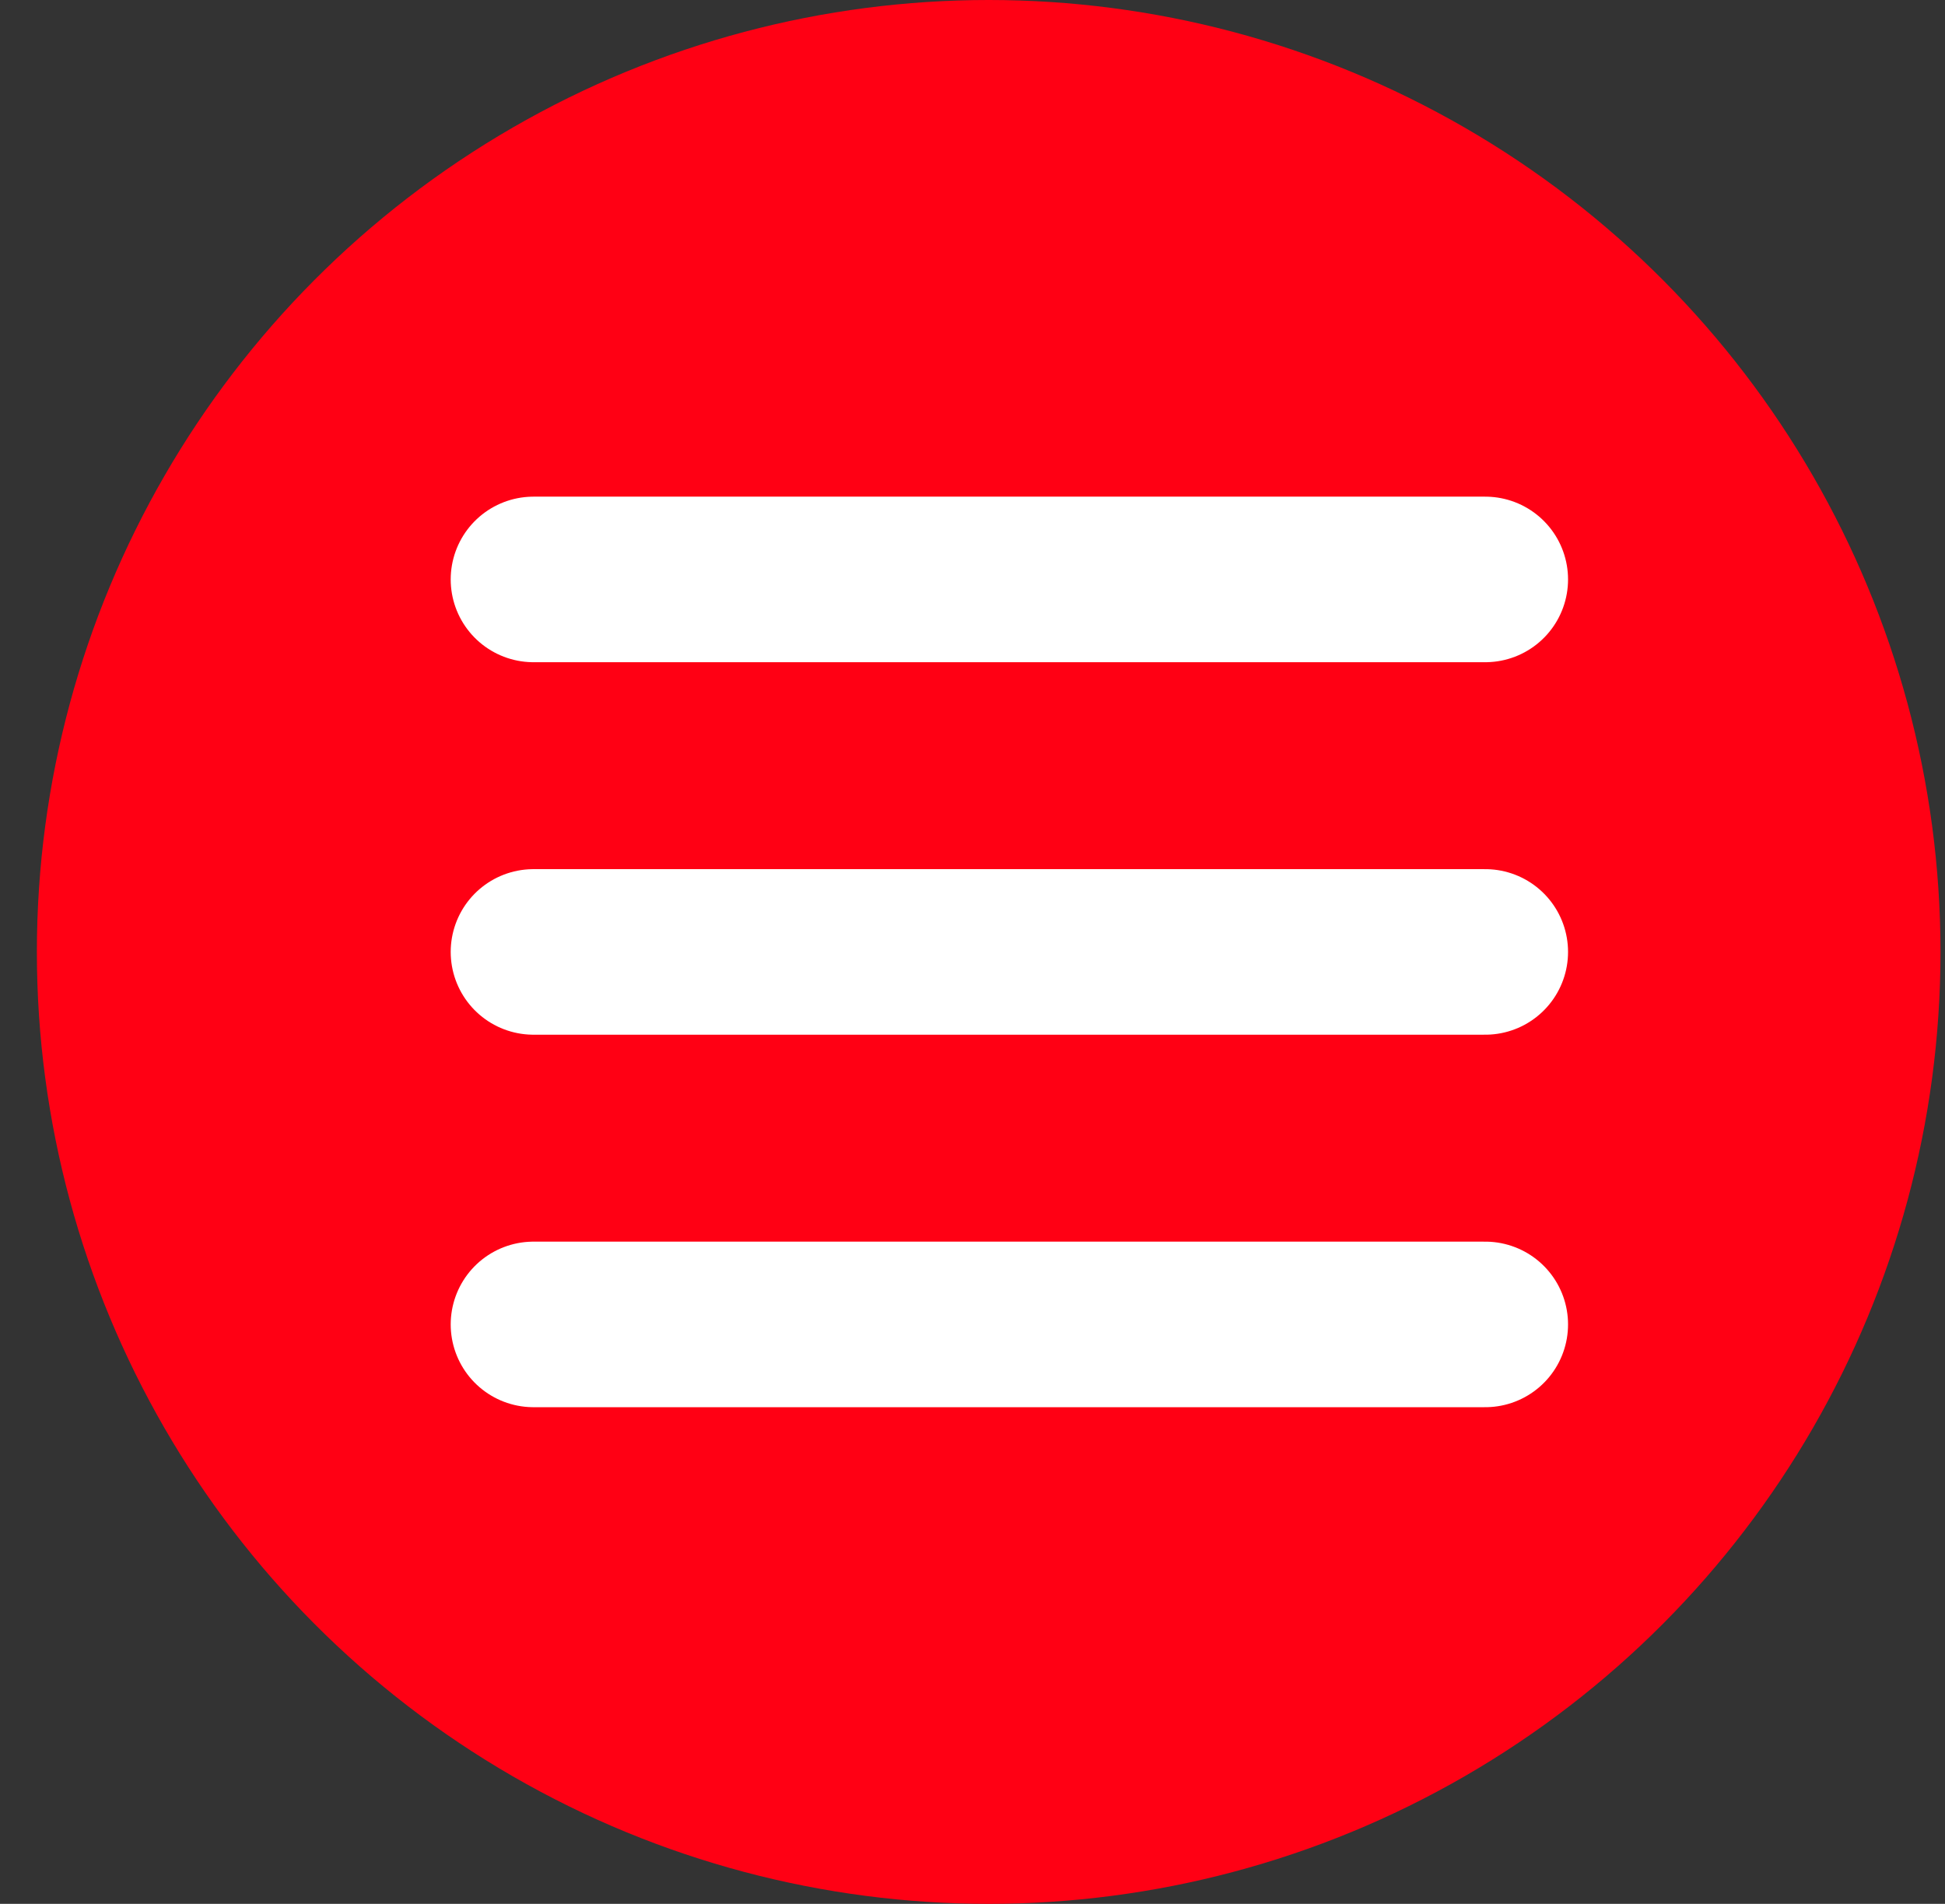
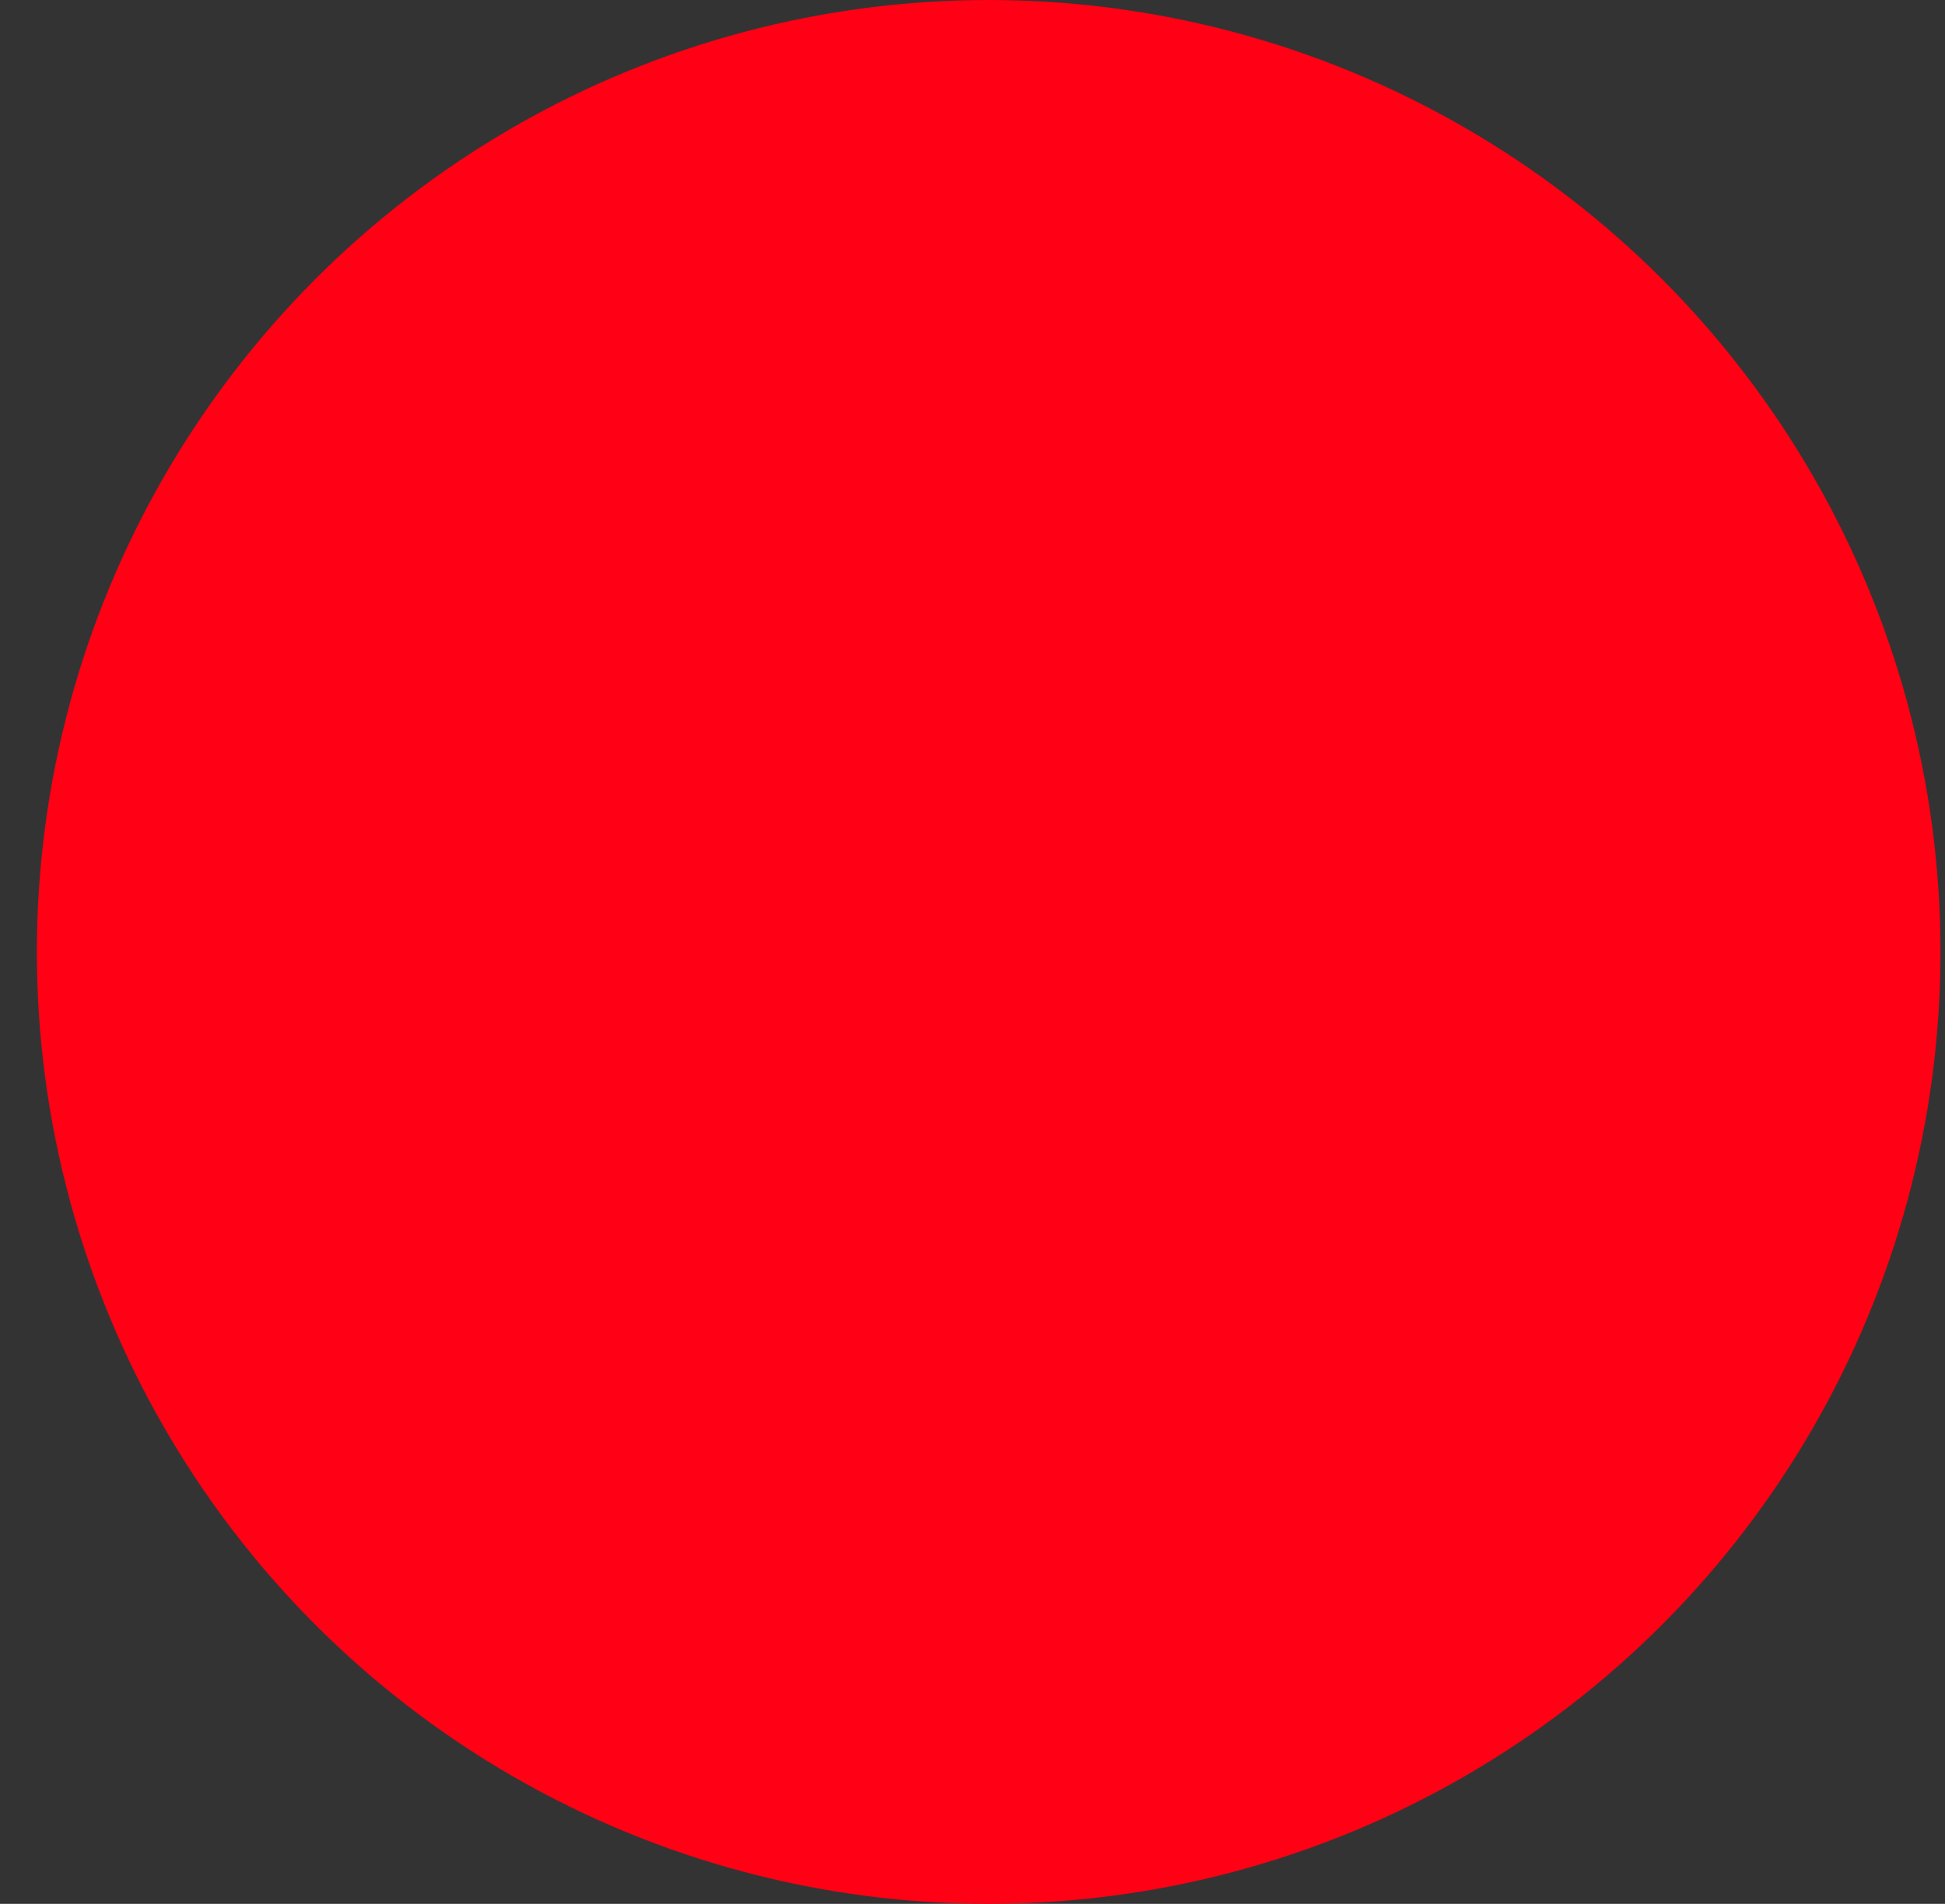
<svg xmlns="http://www.w3.org/2000/svg" width="47" height="46" viewBox="0 0 47 46" fill="none">
  <rect x="0" y="0" width="47" height="46" fill="#333333" stroke="none" />
  <circle cx="23.891" cy="23" r="23" fill="#FF0014" />
-   <line x1="12.891" y1="14" x2="35.891" y2="14" stroke="white" stroke-width="4" stroke-linecap="round" />
-   <line x1="12.891" y1="32" x2="35.891" y2="32" stroke="white" stroke-width="4" stroke-linecap="round" />
-   <line x1="12.891" y1="23" x2="35.891" y2="23" stroke="white" stroke-width="4" stroke-linecap="round" />
</svg>